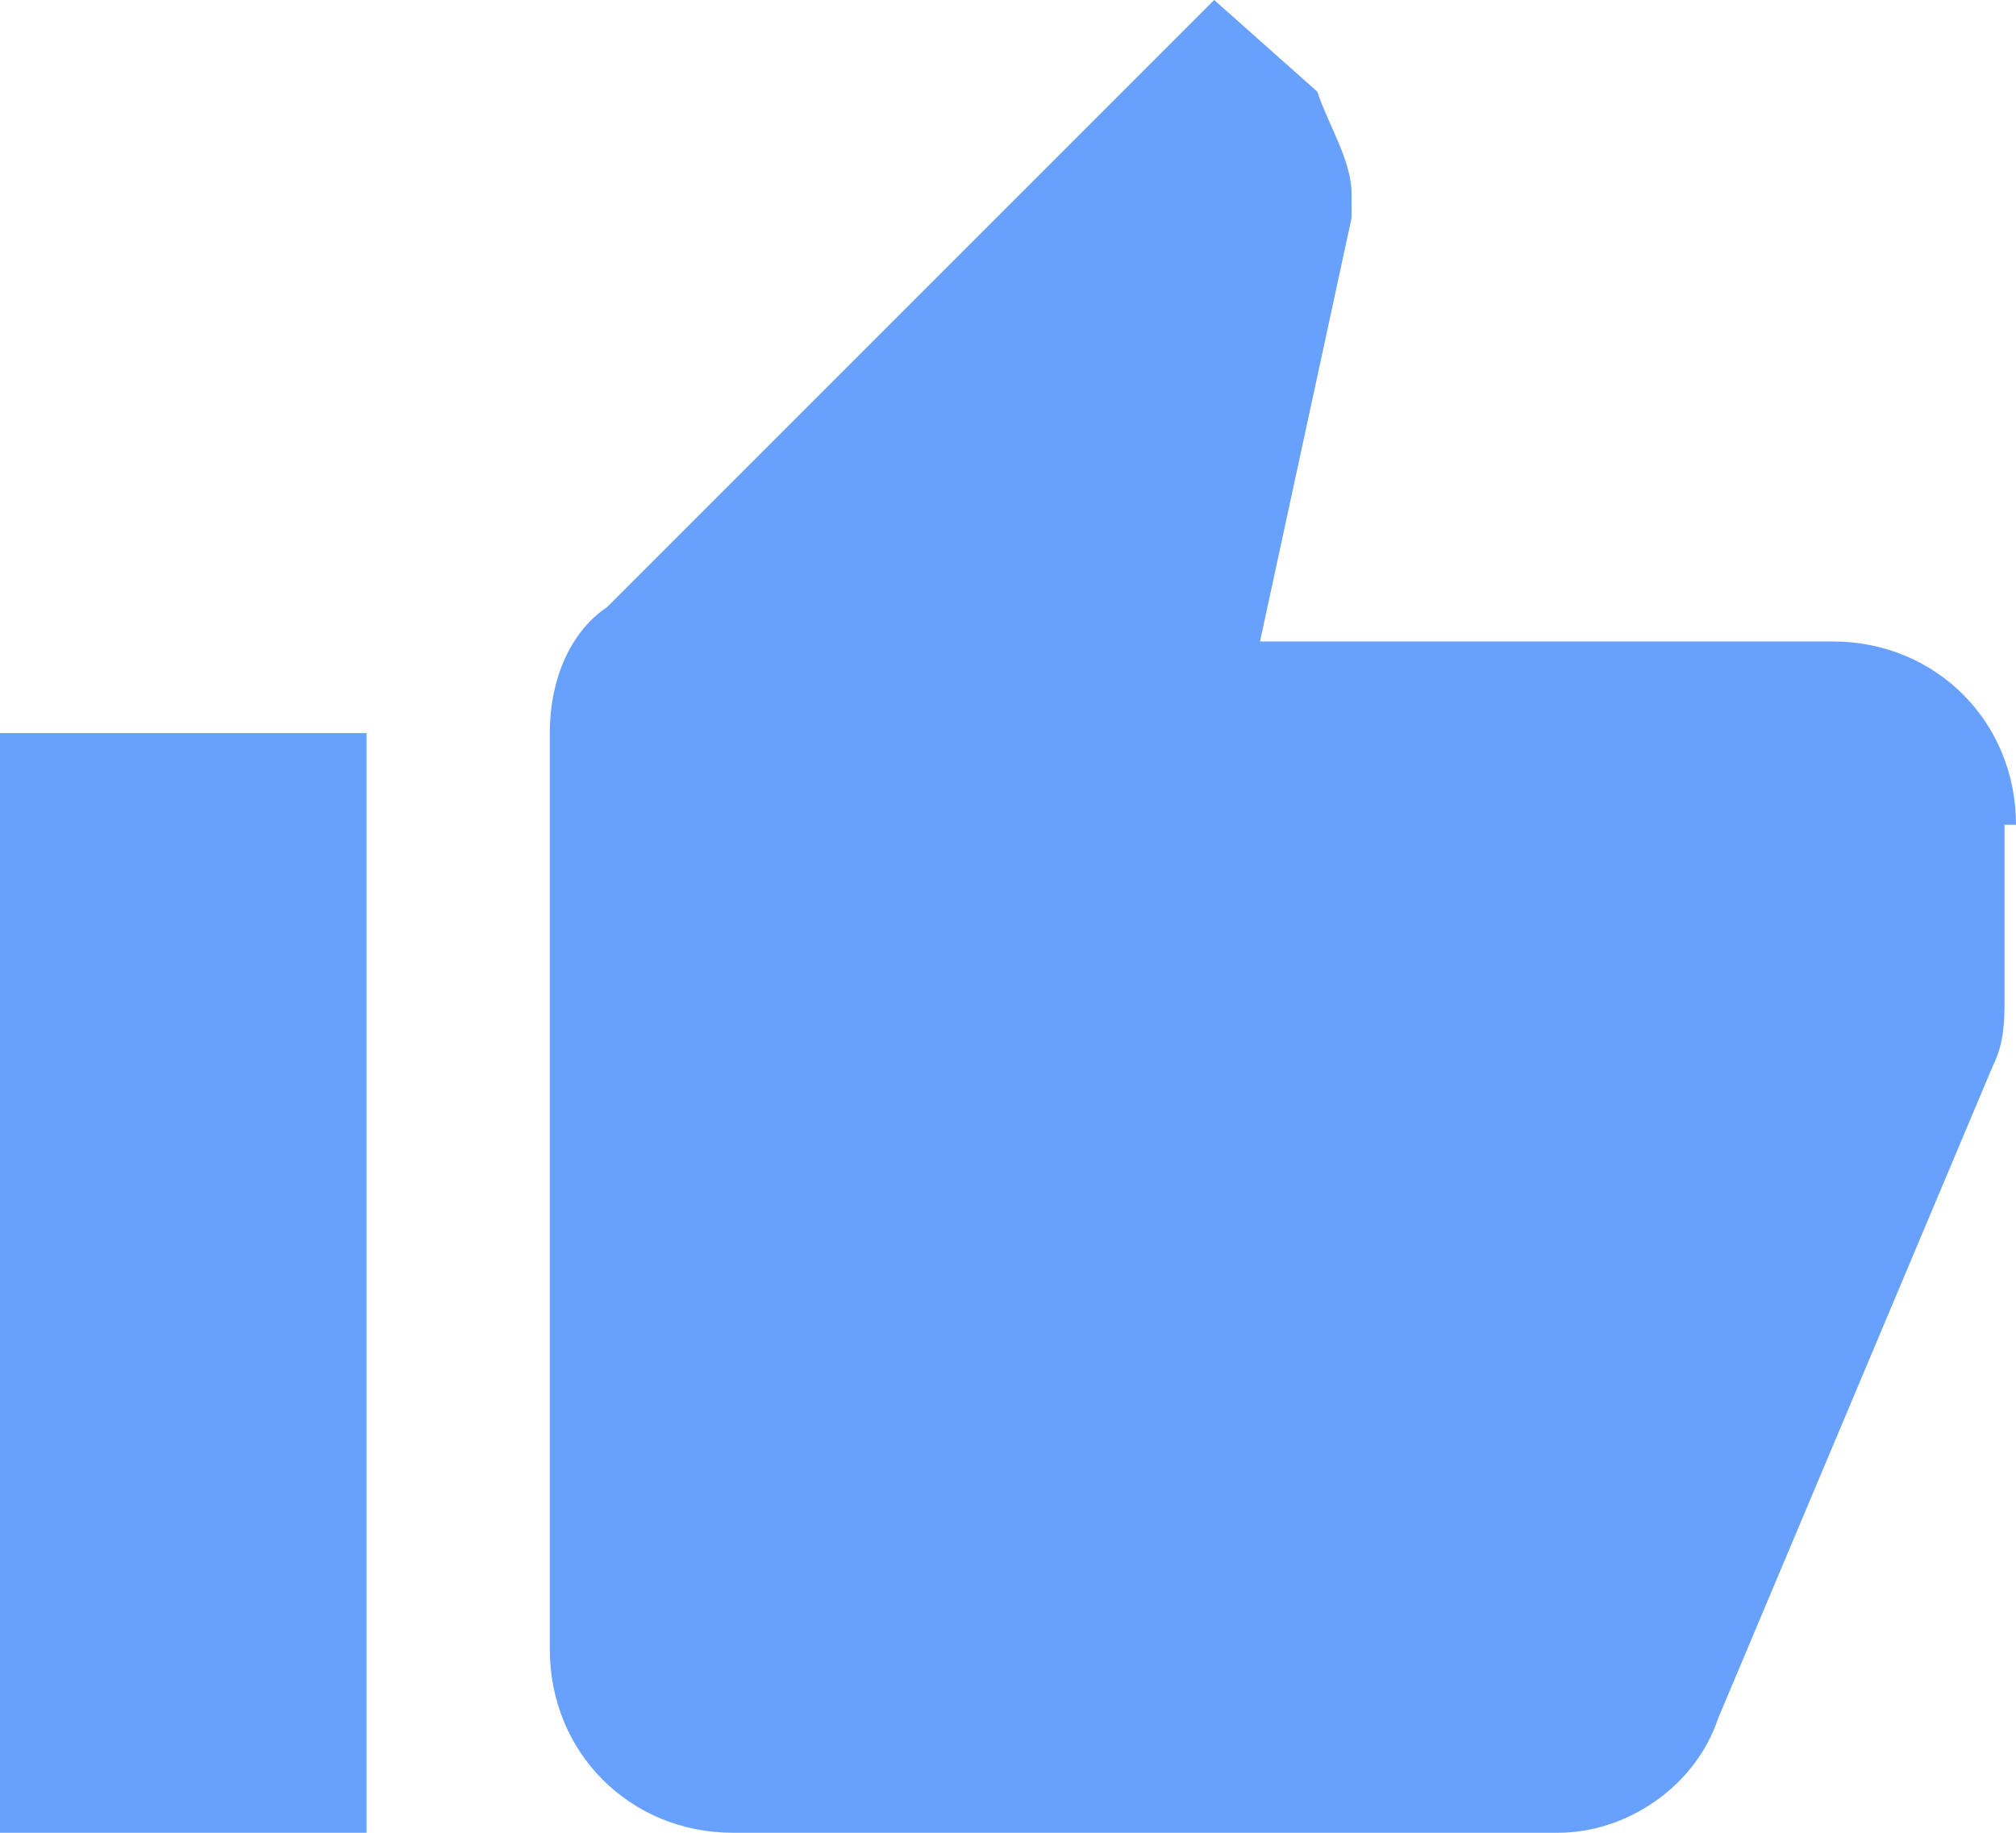
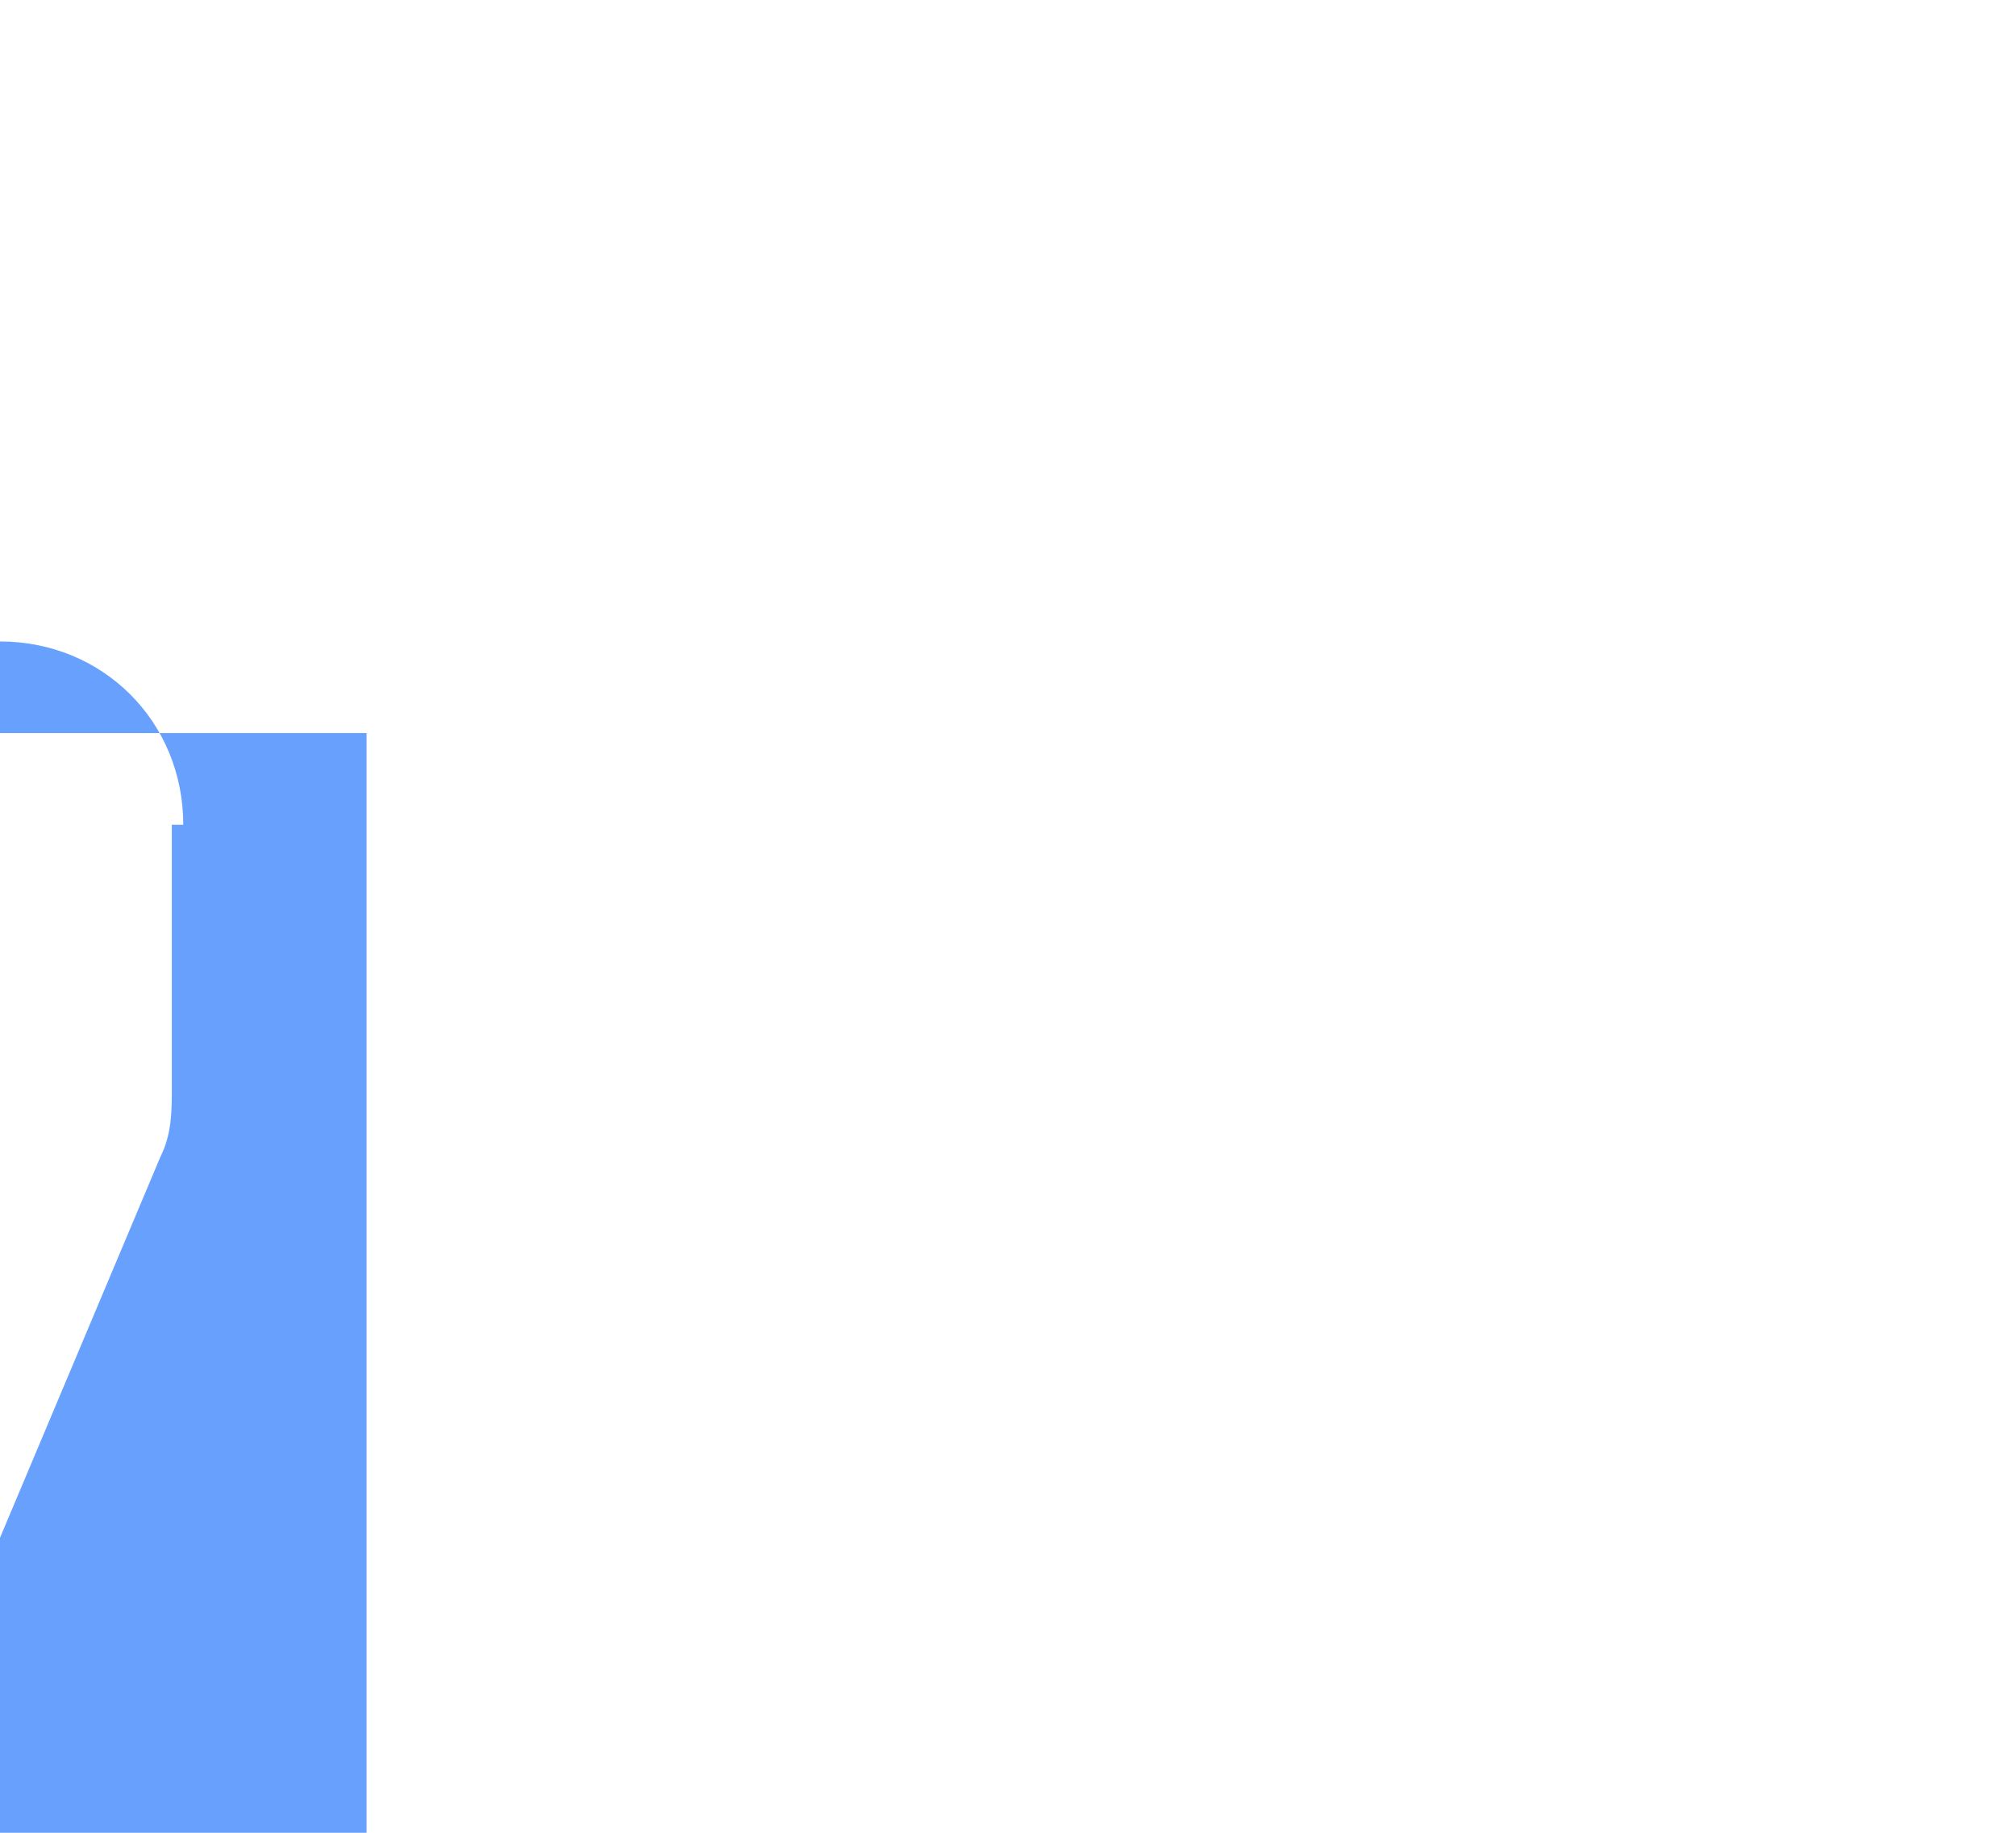
<svg xmlns="http://www.w3.org/2000/svg" viewBox="0 0 17.6 16">
  <g fill="#68A0FD">
-     <path d="M0 6.4h3.2V16H0zM16 5.6h-5l.8-3.7v-.2c0-.3-.2-.6-.3-.9l-.9-.8-5.3 5.3c-.3.2-.5.6-.5 1.1v8c0 .9.7 1.6 1.6 1.6h7.2c.6 0 1.2-.4 1.4-1l2.4-5.7c.1-.2.1-.4.1-.6V7.2h.1c0-.9-.7-1.6-1.6-1.6z" />
+     <path d="M0 6.4h3.2V16H0zh-5l.8-3.7v-.2c0-.3-.2-.6-.3-.9l-.9-.8-5.3 5.3c-.3.2-.5.6-.5 1.1v8c0 .9.7 1.6 1.6 1.6h7.2c.6 0 1.2-.4 1.4-1l2.4-5.7c.1-.2.1-.4.1-.6V7.2h.1c0-.9-.7-1.6-1.6-1.6z" />
  </g>
</svg>